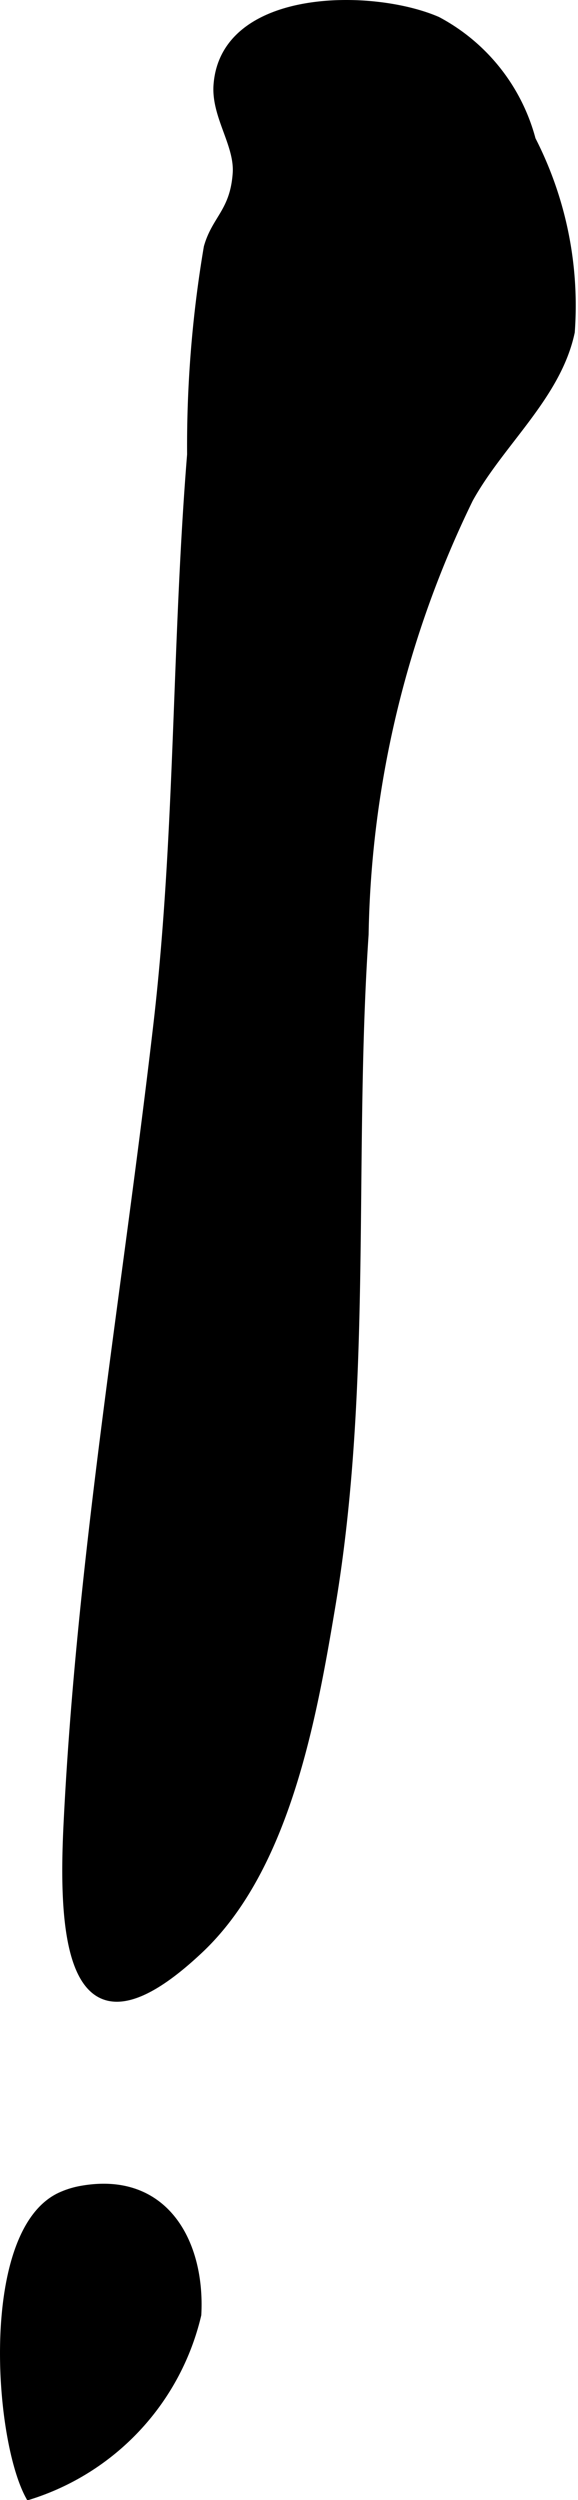
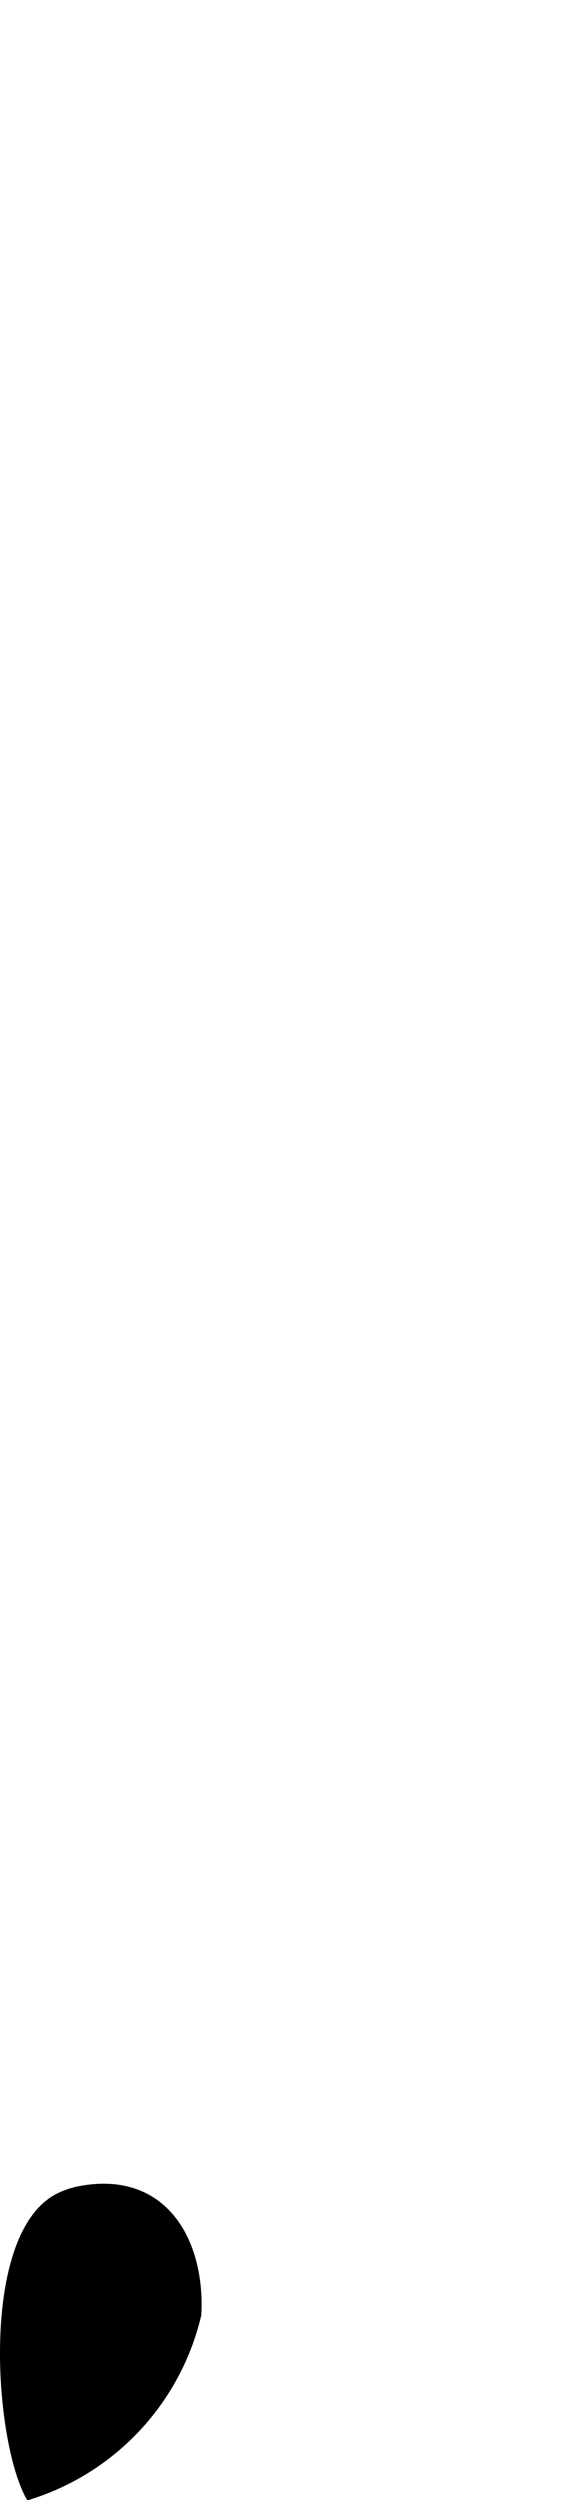
<svg xmlns="http://www.w3.org/2000/svg" version="1.1" width="3.889mm" height="16.821mm" viewBox="0 0 11.023 47.682">
  <defs>
    <style type="text/css">
      .a {
        stroke: #000;
        stroke-miterlimit: 10;
        stroke-width: 0.15px;
        fill-rule: evenodd;
      }
    </style>
  </defs>
-   <path class="a" d="M8.34.392a3.625,3.625,0,0,1,1.802,2.272,6.937,6.937,0,0,1,.745,3.668c-.258,1.218-1.34,2.1-1.938,3.184a19.696,19.696,0,0,0-1.994,8.306c-.287,4.268.077,8.59-.637,12.827-.357,2.131-.866,4.986-2.516,6.538-2.542,2.394-2.611-.44-2.516-2.389.251-5.129,1.119-10.124,1.715-15.27.417-3.605.349-7.244.642-10.859A22.69,22.69,0,0,1,3.961,4.716c.152-.542.502-.678.552-1.415.035-.55-.41-1.091-.366-1.681C4.279-.15,7.094-.149,8.34.392Z" />
  <path class="a" d="M1.155,41.887a1.63,1.63,0,0,1,.4-.124c1.591-.282,2.283,1.017,2.209,2.384a4.76,4.76,0,0,1-3.207,3.452C-.052,46.467-.305,42.562,1.155,41.887Z" />
</svg>